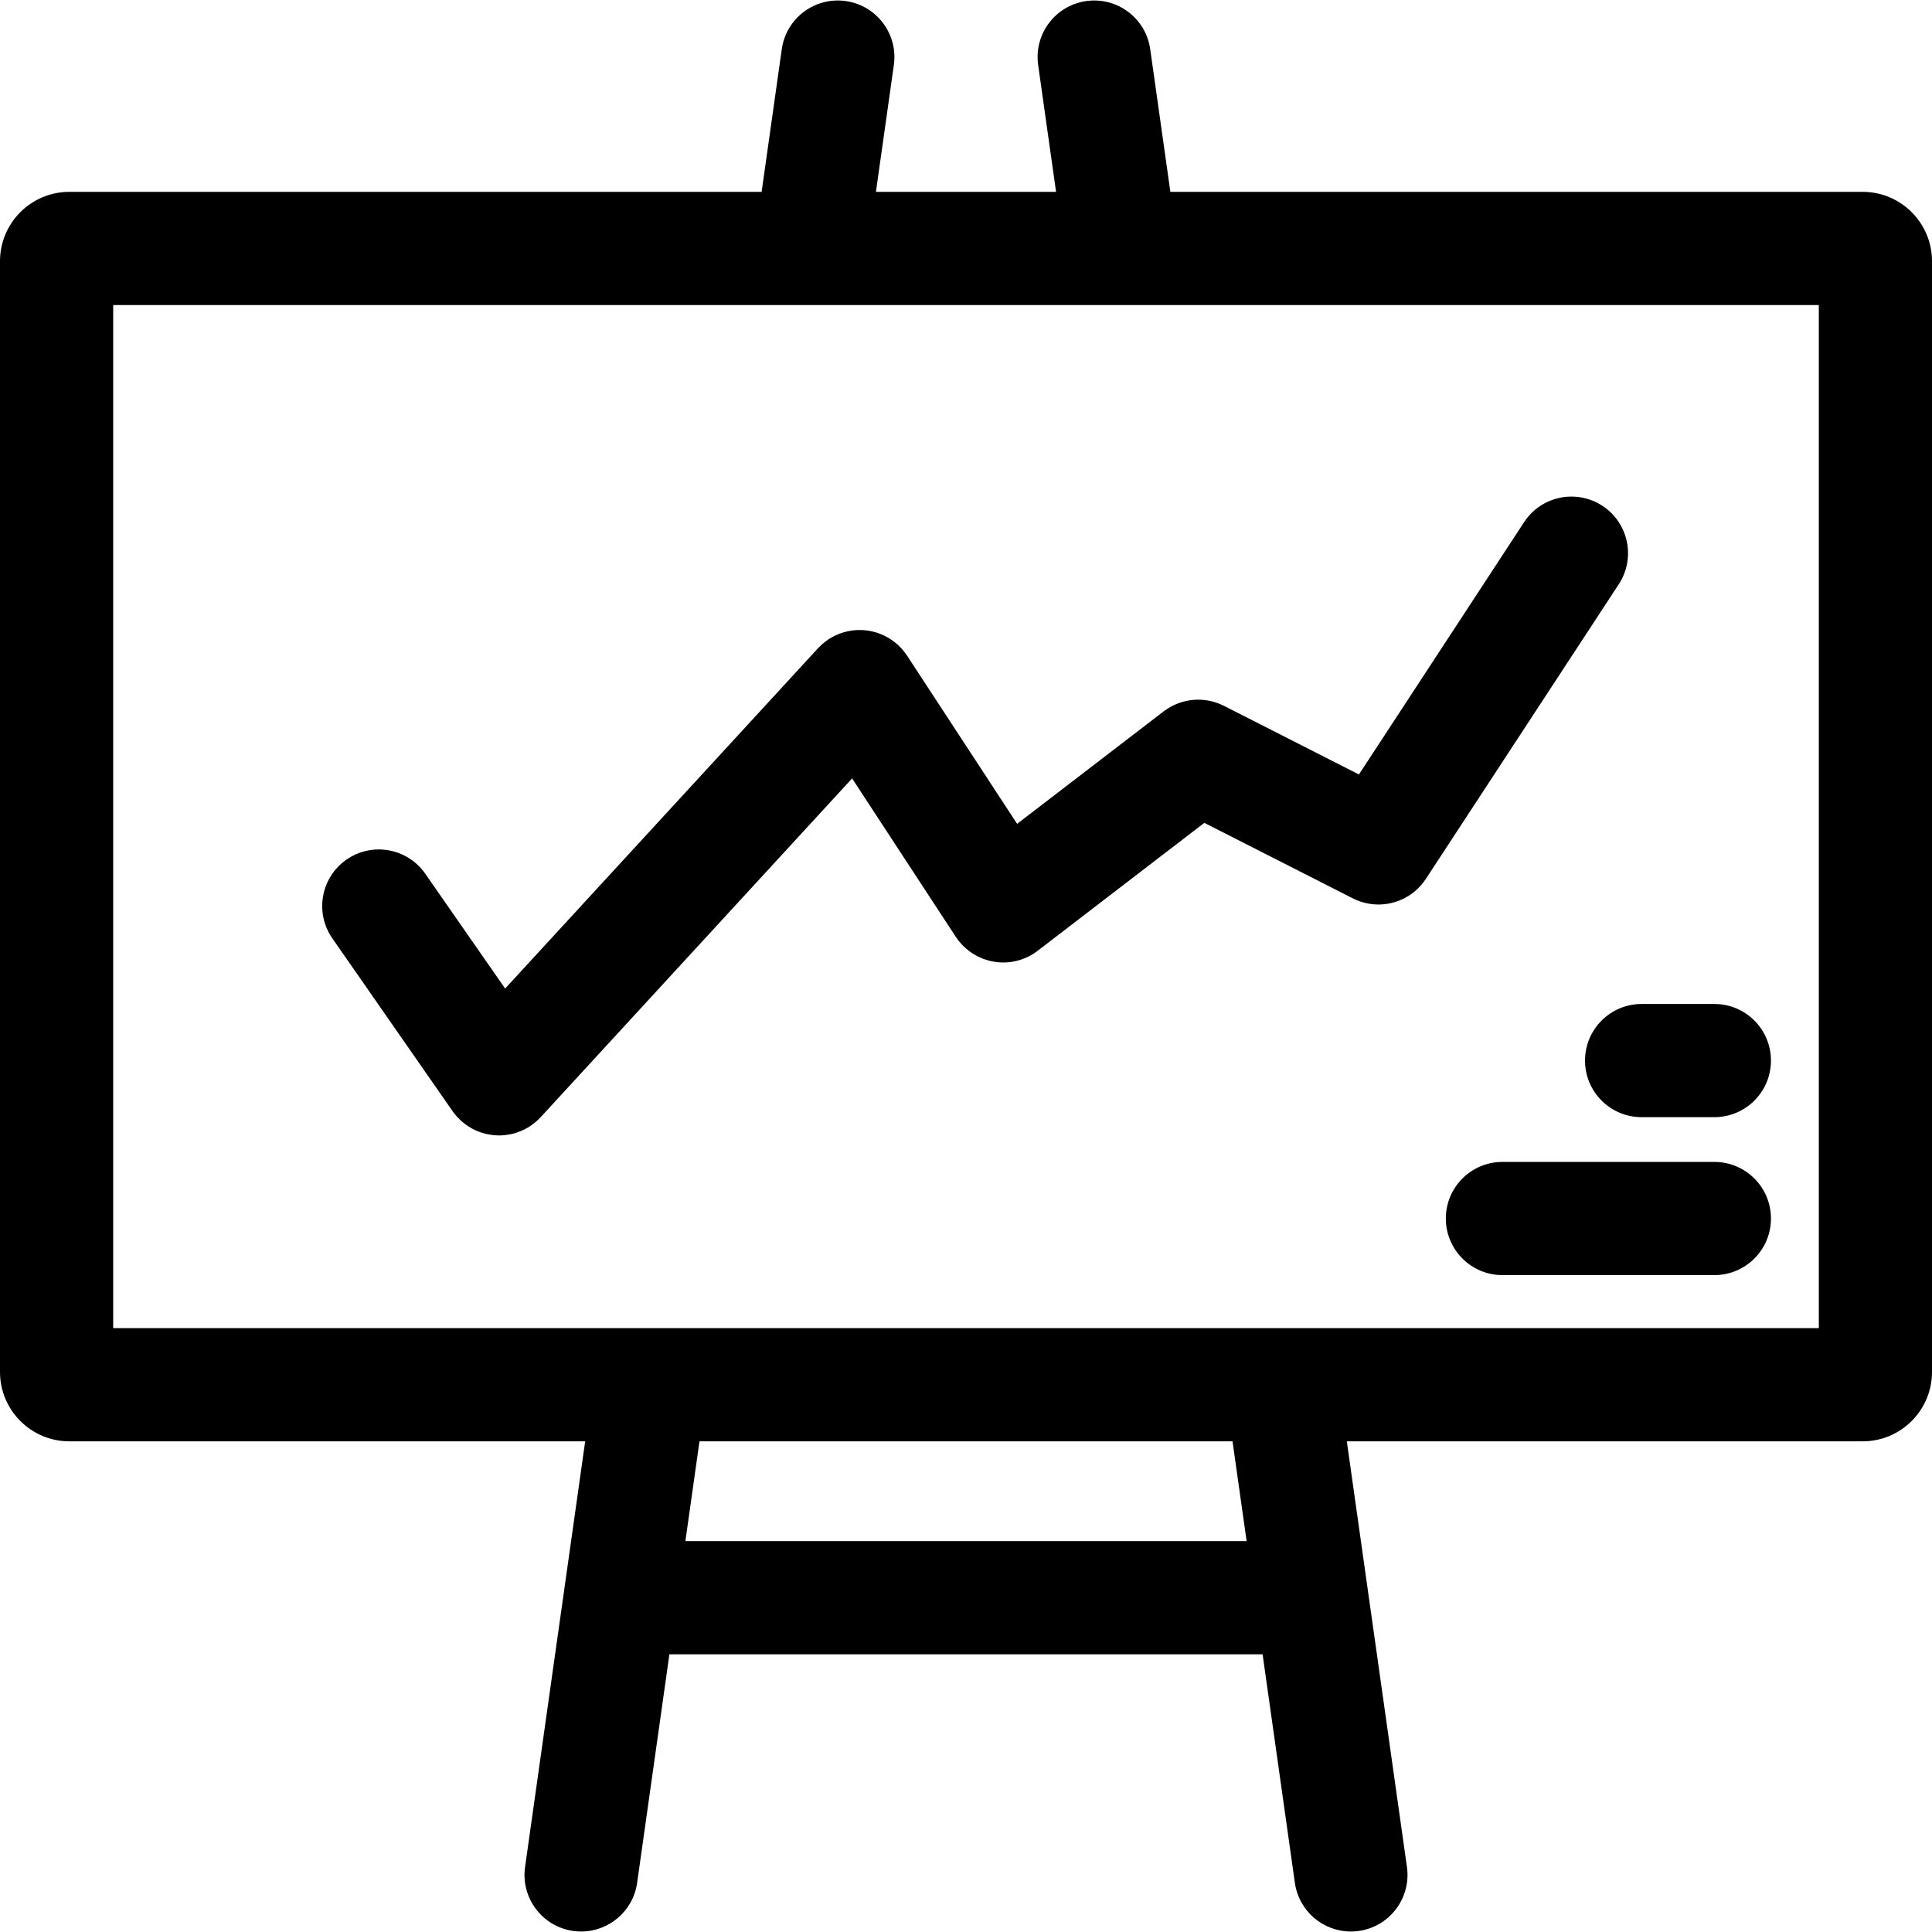
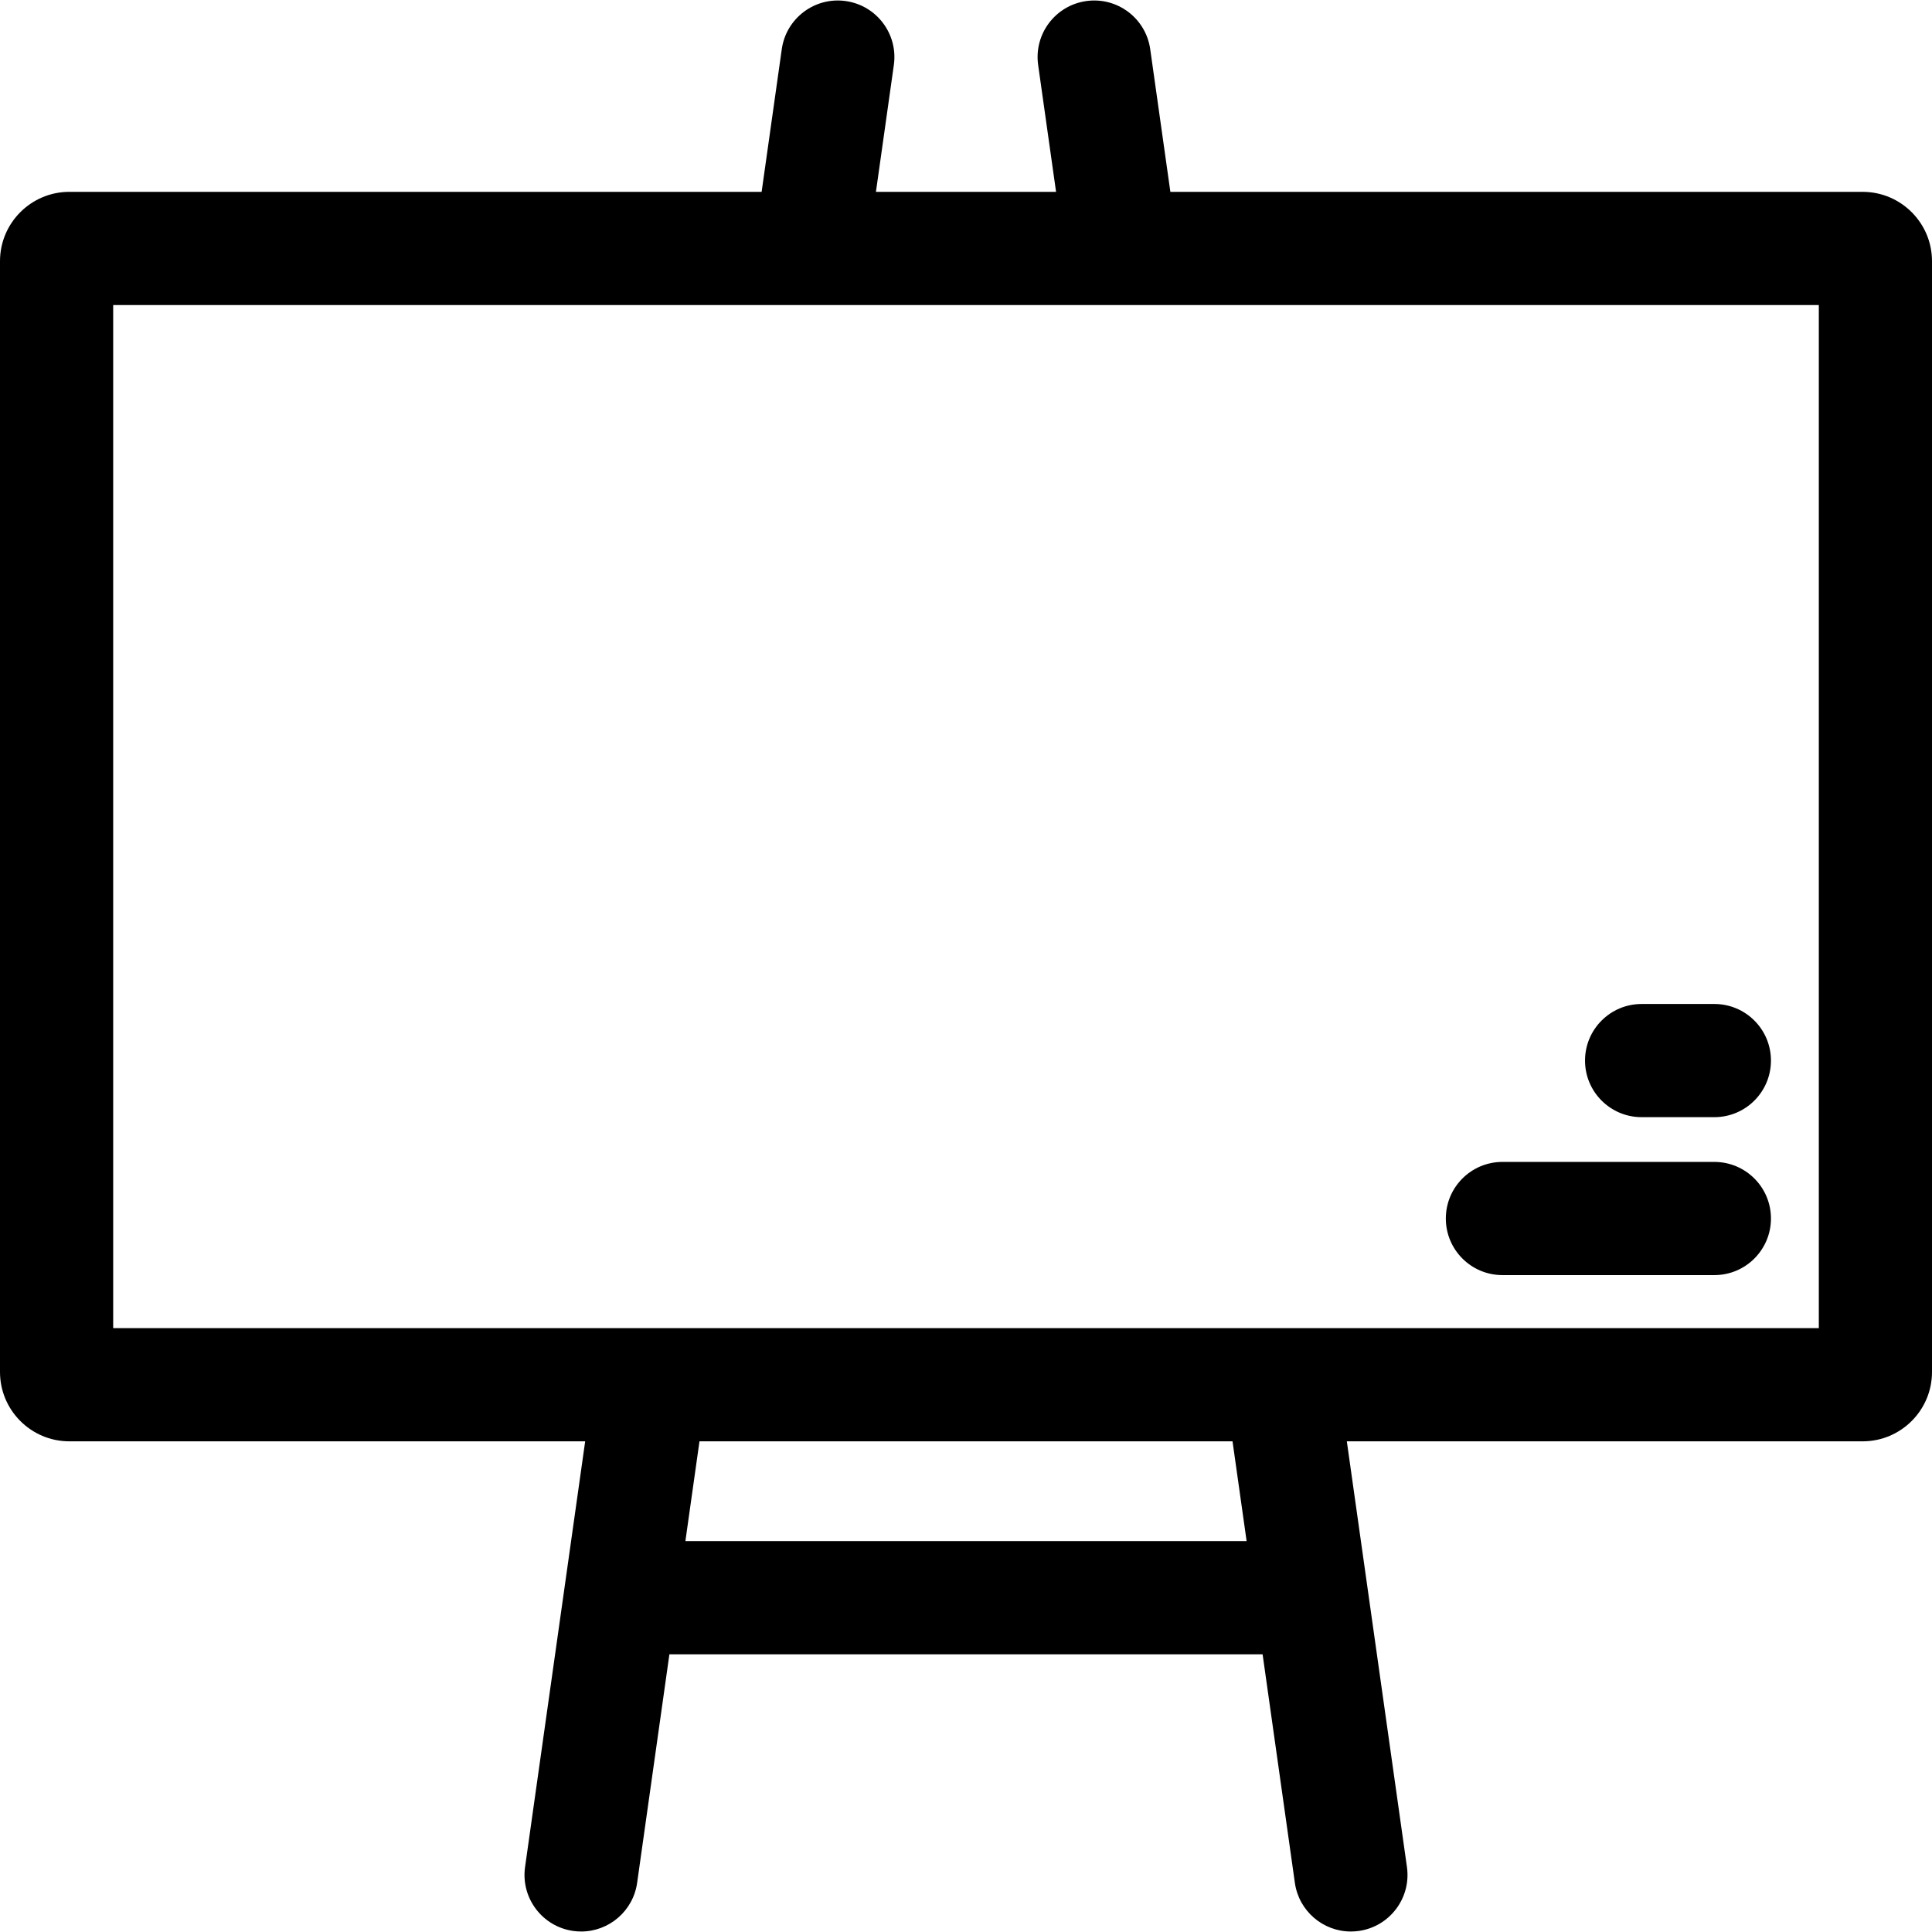
<svg xmlns="http://www.w3.org/2000/svg" id="Capa_1" x="0px" y="0px" viewBox="0 0 511.999 511.999" style="enable-background:new 0 0 511.999 511.999;" xml:space="preserve">
  <g>
    <g>
      <path d="M493.629,50.842H310.16l-5.34-37.81c-1.159-8.201-8.748-13.911-16.947-12.753c-8.201,1.158-13.911,8.745-12.753,16.947 l4.747,33.615h-47.737l4.747-33.615c1.159-8.201-4.551-15.789-12.753-16.947c-8.196-1.161-15.789,4.551-16.947,12.753l-5.34,37.81 H18.371C8.241,50.842,0,59.083,0,69.213v294.383c0,10.13,8.241,18.371,18.371,18.371h136.707l-15.931,112.806 c-1.159,8.201,4.551,15.789,12.753,16.947c0.711,0.101,1.418,0.149,2.117,0.149c7.353,0,13.773-5.412,14.83-12.902l8.551-60.555 h157.204l8.551,60.555c1.058,7.491,7.478,12.902,14.83,12.902c0.698,0,1.406-0.049,2.117-0.149 c8.201-1.158,13.911-8.745,12.753-16.947l-15.931-112.806h136.707c10.13,0,18.371-8.241,18.371-18.371V69.213 C512,59.083,503.759,50.842,493.629,50.842z M181.635,408.417l3.735-26.451h141.261l3.735,26.451H181.635z M482.007,351.972 h-0.001H29.994V80.836h184.851c0.014,0,0.028,0.001,0.042,0.001c0.011,0,0.021-0.001,0.032-0.001h82.162 c0.011,0,0.021,0.001,0.032,0.001c0.014,0,0.028-0.001,0.042-0.001h184.851V351.972z" />
    </g>
  </g>
  <g>
    <g>
-       <path d="M424.66,134.05c-6.93-4.537-16.226-2.596-20.762,4.332l-43.768,66.861l-35.803-18.204 c-0.092-0.047-0.187-0.08-0.279-0.125c-0.269-0.129-0.54-0.251-0.815-0.364c-0.206-0.085-0.412-0.165-0.619-0.24 c-0.234-0.084-0.469-0.161-0.707-0.233c-0.252-0.077-0.503-0.149-0.756-0.213c-0.199-0.049-0.399-0.092-0.599-0.133 c-0.285-0.059-0.571-0.113-0.857-0.155c-0.184-0.027-0.367-0.046-0.552-0.066c-0.295-0.032-0.589-0.059-0.884-0.074 c-0.195-0.01-0.391-0.01-0.587-0.012c-0.278-0.002-0.554-0.002-0.829,0.011c-0.227,0.01-0.453,0.031-0.68,0.052 c-0.241,0.022-0.48,0.045-0.719,0.078c-0.26,0.036-0.519,0.085-0.778,0.135c-0.204,0.04-0.408,0.079-0.611,0.127 c-0.277,0.066-0.55,0.144-0.824,0.226c-0.188,0.056-0.375,0.112-0.56,0.176c-0.266,0.091-0.529,0.193-0.791,0.3 c-0.196,0.08-0.392,0.161-0.585,0.249c-0.233,0.107-0.463,0.222-0.692,0.341c-0.223,0.116-0.443,0.236-0.66,0.363 c-0.19,0.111-0.377,0.228-0.563,0.349c-0.248,0.16-0.491,0.328-0.73,0.503c-0.084,0.062-0.173,0.113-0.257,0.177l-38.844,29.817 l-29.176-44.59c-0.051-0.077-0.11-0.146-0.162-0.222c-0.164-0.24-0.336-0.474-0.515-0.706c-0.145-0.189-0.293-0.375-0.445-0.555 c-0.152-0.179-0.31-0.353-0.471-0.526c-0.201-0.215-0.405-0.425-0.616-0.626c-0.066-0.063-0.123-0.132-0.191-0.194 c-0.078-0.072-0.163-0.131-0.243-0.201c-0.234-0.206-0.472-0.405-0.717-0.595c-0.158-0.123-0.318-0.242-0.48-0.358 c-0.231-0.165-0.465-0.323-0.704-0.474c-0.193-0.122-0.388-0.24-0.585-0.353c-0.214-0.122-0.429-0.237-0.648-0.347 c-0.23-0.116-0.46-0.228-0.694-0.332c-0.199-0.088-0.399-0.17-0.601-0.249c-0.255-0.1-0.51-0.194-0.768-0.28 c-0.197-0.065-0.396-0.124-0.596-0.181c-0.261-0.074-0.523-0.144-0.787-0.204c-0.213-0.048-0.426-0.089-0.641-0.128 c-0.25-0.045-0.5-0.087-0.751-0.12c-0.239-0.031-0.479-0.053-0.72-0.073c-0.228-0.018-0.455-0.035-0.683-0.043 c-0.267-0.01-0.534-0.009-0.801-0.005c-0.204,0.004-0.408,0.009-0.612,0.021c-0.284,0.016-0.566,0.044-0.849,0.076 c-0.193,0.022-0.386,0.046-0.579,0.076c-0.281,0.044-0.56,0.097-0.839,0.157c-0.201,0.043-0.4,0.088-0.6,0.14 c-0.258,0.066-0.514,0.141-0.769,0.222c-0.224,0.071-0.446,0.146-0.668,0.227c-0.222,0.082-0.441,0.169-0.66,0.262 c-0.253,0.107-0.502,0.221-0.75,0.342c-0.185,0.091-0.368,0.185-0.551,0.284c-0.267,0.145-0.529,0.299-0.789,0.461 c-0.092,0.058-0.188,0.104-0.28,0.164c-0.079,0.052-0.148,0.112-0.226,0.164c-0.237,0.162-0.469,0.332-0.698,0.509 c-0.191,0.147-0.379,0.296-0.562,0.45c-0.177,0.15-0.35,0.307-0.521,0.467c-0.217,0.202-0.427,0.407-0.63,0.62 c-0.063,0.066-0.131,0.123-0.193,0.19l-82.905,90.178l-21.17-30.427c-4.73-6.799-14.076-8.475-20.876-3.745 c-6.799,4.73-8.476,14.077-3.745,20.876l31.857,45.786c0.015,0.021,0.033,0.039,0.048,0.061c0.332,0.472,0.691,0.93,1.084,1.368 c0.103,0.115,0.217,0.216,0.323,0.328c0.231,0.242,0.456,0.489,0.706,0.719c0.054,0.049,0.112,0.09,0.166,0.139 c0.165,0.147,0.336,0.283,0.506,0.423c0.268,0.219,0.539,0.429,0.818,0.626c0.171,0.121,0.342,0.241,0.517,0.354 c0.341,0.221,0.69,0.424,1.044,0.615c0.116,0.063,0.229,0.133,0.346,0.192c0.494,0.25,0.998,0.47,1.51,0.661 c0.067,0.025,0.137,0.043,0.204,0.067c0.447,0.159,0.898,0.295,1.355,0.411c0.143,0.036,0.286,0.067,0.43,0.099 c0.4,0.089,0.802,0.16,1.207,0.215c0.149,0.021,0.296,0.045,0.445,0.061c0.521,0.056,1.043,0.091,1.565,0.093 c0.017,0,0.033,0.003,0.05,0.003c0.463,0,0.926-0.029,1.389-0.072c0.092-0.009,0.183-0.021,0.275-0.031 c0.394-0.044,0.786-0.104,1.178-0.179c0.08-0.015,0.161-0.028,0.241-0.045c0.465-0.098,0.927-0.214,1.384-0.357 c0.021-0.006,0.041-0.015,0.061-0.021c0.408-0.13,0.811-0.282,1.211-0.448c0.137-0.057,0.272-0.118,0.408-0.179 c0.289-0.13,0.574-0.271,0.856-0.422c0.145-0.077,0.291-0.15,0.433-0.232c0.378-0.217,0.752-0.448,1.116-0.701 c0.004-0.003,0.007-0.005,0.01-0.008c0.222-0.155,0.432-0.332,0.647-0.5c0.204-0.159,0.416-0.313,0.609-0.48 c0.117-0.102,0.225-0.217,0.34-0.323c0.279-0.258,0.555-0.518,0.811-0.793c0.019-0.02,0.04-0.037,0.059-0.057l82.529-89.769 l27.481,41.999c0.069,0.105,0.151,0.194,0.222,0.296c0.144,0.208,0.275,0.422,0.431,0.625c0.087,0.113,0.187,0.209,0.276,0.319 c0.185,0.227,0.376,0.445,0.571,0.659c0.221,0.242,0.446,0.474,0.679,0.699c0.206,0.198,0.414,0.389,0.629,0.573 c0.251,0.215,0.508,0.418,0.77,0.614c0.215,0.161,0.43,0.32,0.653,0.468c0.285,0.19,0.577,0.364,0.872,0.533 c0.217,0.124,0.433,0.251,0.655,0.364c0.318,0.161,0.644,0.302,0.972,0.44c0.216,0.091,0.428,0.188,0.647,0.268 c0.35,0.129,0.707,0.232,1.066,0.333c0.208,0.059,0.413,0.129,0.624,0.179c0.392,0.094,0.79,0.157,1.188,0.219 c0.184,0.029,0.365,0.071,0.55,0.093c0.564,0.066,1.131,0.101,1.7,0.104c0.02,0,0.04,0.004,0.061,0.004 c0.379,0,0.758-0.017,1.138-0.046c0.106-0.008,0.212-0.023,0.318-0.034c0.27-0.026,0.54-0.056,0.809-0.097 c0.139-0.021,0.278-0.049,0.417-0.075c0.234-0.043,0.467-0.088,0.7-0.142c0.155-0.036,0.309-0.077,0.463-0.118 c0.213-0.057,0.425-0.117,0.637-0.184c0.164-0.052,0.328-0.106,0.491-0.164c0.198-0.07,0.394-0.146,0.59-0.224 c0.169-0.068,0.337-0.136,0.503-0.21c0.189-0.084,0.375-0.176,0.562-0.269c0.166-0.082,0.333-0.162,0.497-0.251 c0.197-0.107,0.39-0.225,0.584-0.341c0.145-0.087,0.291-0.169,0.434-0.261c0.018-0.012,0.038-0.022,0.056-0.034 c0.077-0.05,0.144-0.109,0.219-0.16c0.235-0.16,0.472-0.317,0.701-0.493l44.17-33.906l39.356,20.011 c0.048,0.024,0.097,0.04,0.145,0.063c0.49,0.243,0.986,0.464,1.49,0.649c0.031,0.011,0.062,0.02,0.092,0.031 c0.483,0.174,0.972,0.318,1.464,0.44c0.085,0.021,0.169,0.045,0.254,0.065c0.489,0.112,0.981,0.198,1.475,0.259 c0.119,0.015,0.237,0.026,0.356,0.038c0.475,0.048,0.951,0.08,1.426,0.082c0.028,0,0.056,0.005,0.084,0.005 c0.579,0,1.154-0.041,1.725-0.107c0.05-0.006,0.1-0.009,0.15-0.015c0.542-0.068,1.077-0.169,1.607-0.296 c0.084-0.02,0.167-0.039,0.25-0.061c0.511-0.131,1.014-0.288,1.509-0.472c0.092-0.034,0.183-0.071,0.274-0.107 c0.492-0.194,0.975-0.409,1.445-0.654c0.072-0.038,0.142-0.08,0.214-0.119c0.485-0.263,0.96-0.547,1.416-0.864 c0.017-0.011,0.033-0.024,0.049-0.035c0.466-0.327,0.911-0.687,1.34-1.068c0.043-0.038,0.088-0.074,0.13-0.113 c0.422-0.384,0.821-0.799,1.201-1.235c0.045-0.052,0.091-0.103,0.136-0.156c0.371-0.438,0.719-0.902,1.043-1.39 c0.022-0.034,0.05-0.062,0.072-0.096l51.137-78.106C433.529,147.882,431.59,138.587,424.66,134.05z" />
-     </g>
+       </g>
  </g>
  <g>
    <g>
      <path d="M454.324,307.921h-56.168c-8.282,0-14.997,6.715-14.997,14.997c0,8.282,6.715,14.997,14.997,14.997h56.168 c8.282,0,14.997-6.715,14.997-14.997C469.321,314.636,462.607,307.921,454.324,307.921z" />
    </g>
  </g>
  <g>
    <g>
      <path d="M454.324,266.066h-19.281c-8.282,0-14.997,6.715-14.997,14.997s6.715,14.997,14.997,14.997h19.281 c8.282,0,14.997-6.715,14.997-14.997S462.607,266.066,454.324,266.066z" />
    </g>
  </g>
  <g> </g>
  <g> </g>
  <g> </g>
  <g> </g>
  <g> </g>
  <g> </g>
  <g> </g>
  <g> </g>
  <g> </g>
  <g> </g>
  <g> </g>
  <g> </g>
  <g> </g>
  <g> </g>
  <g> </g>
</svg>